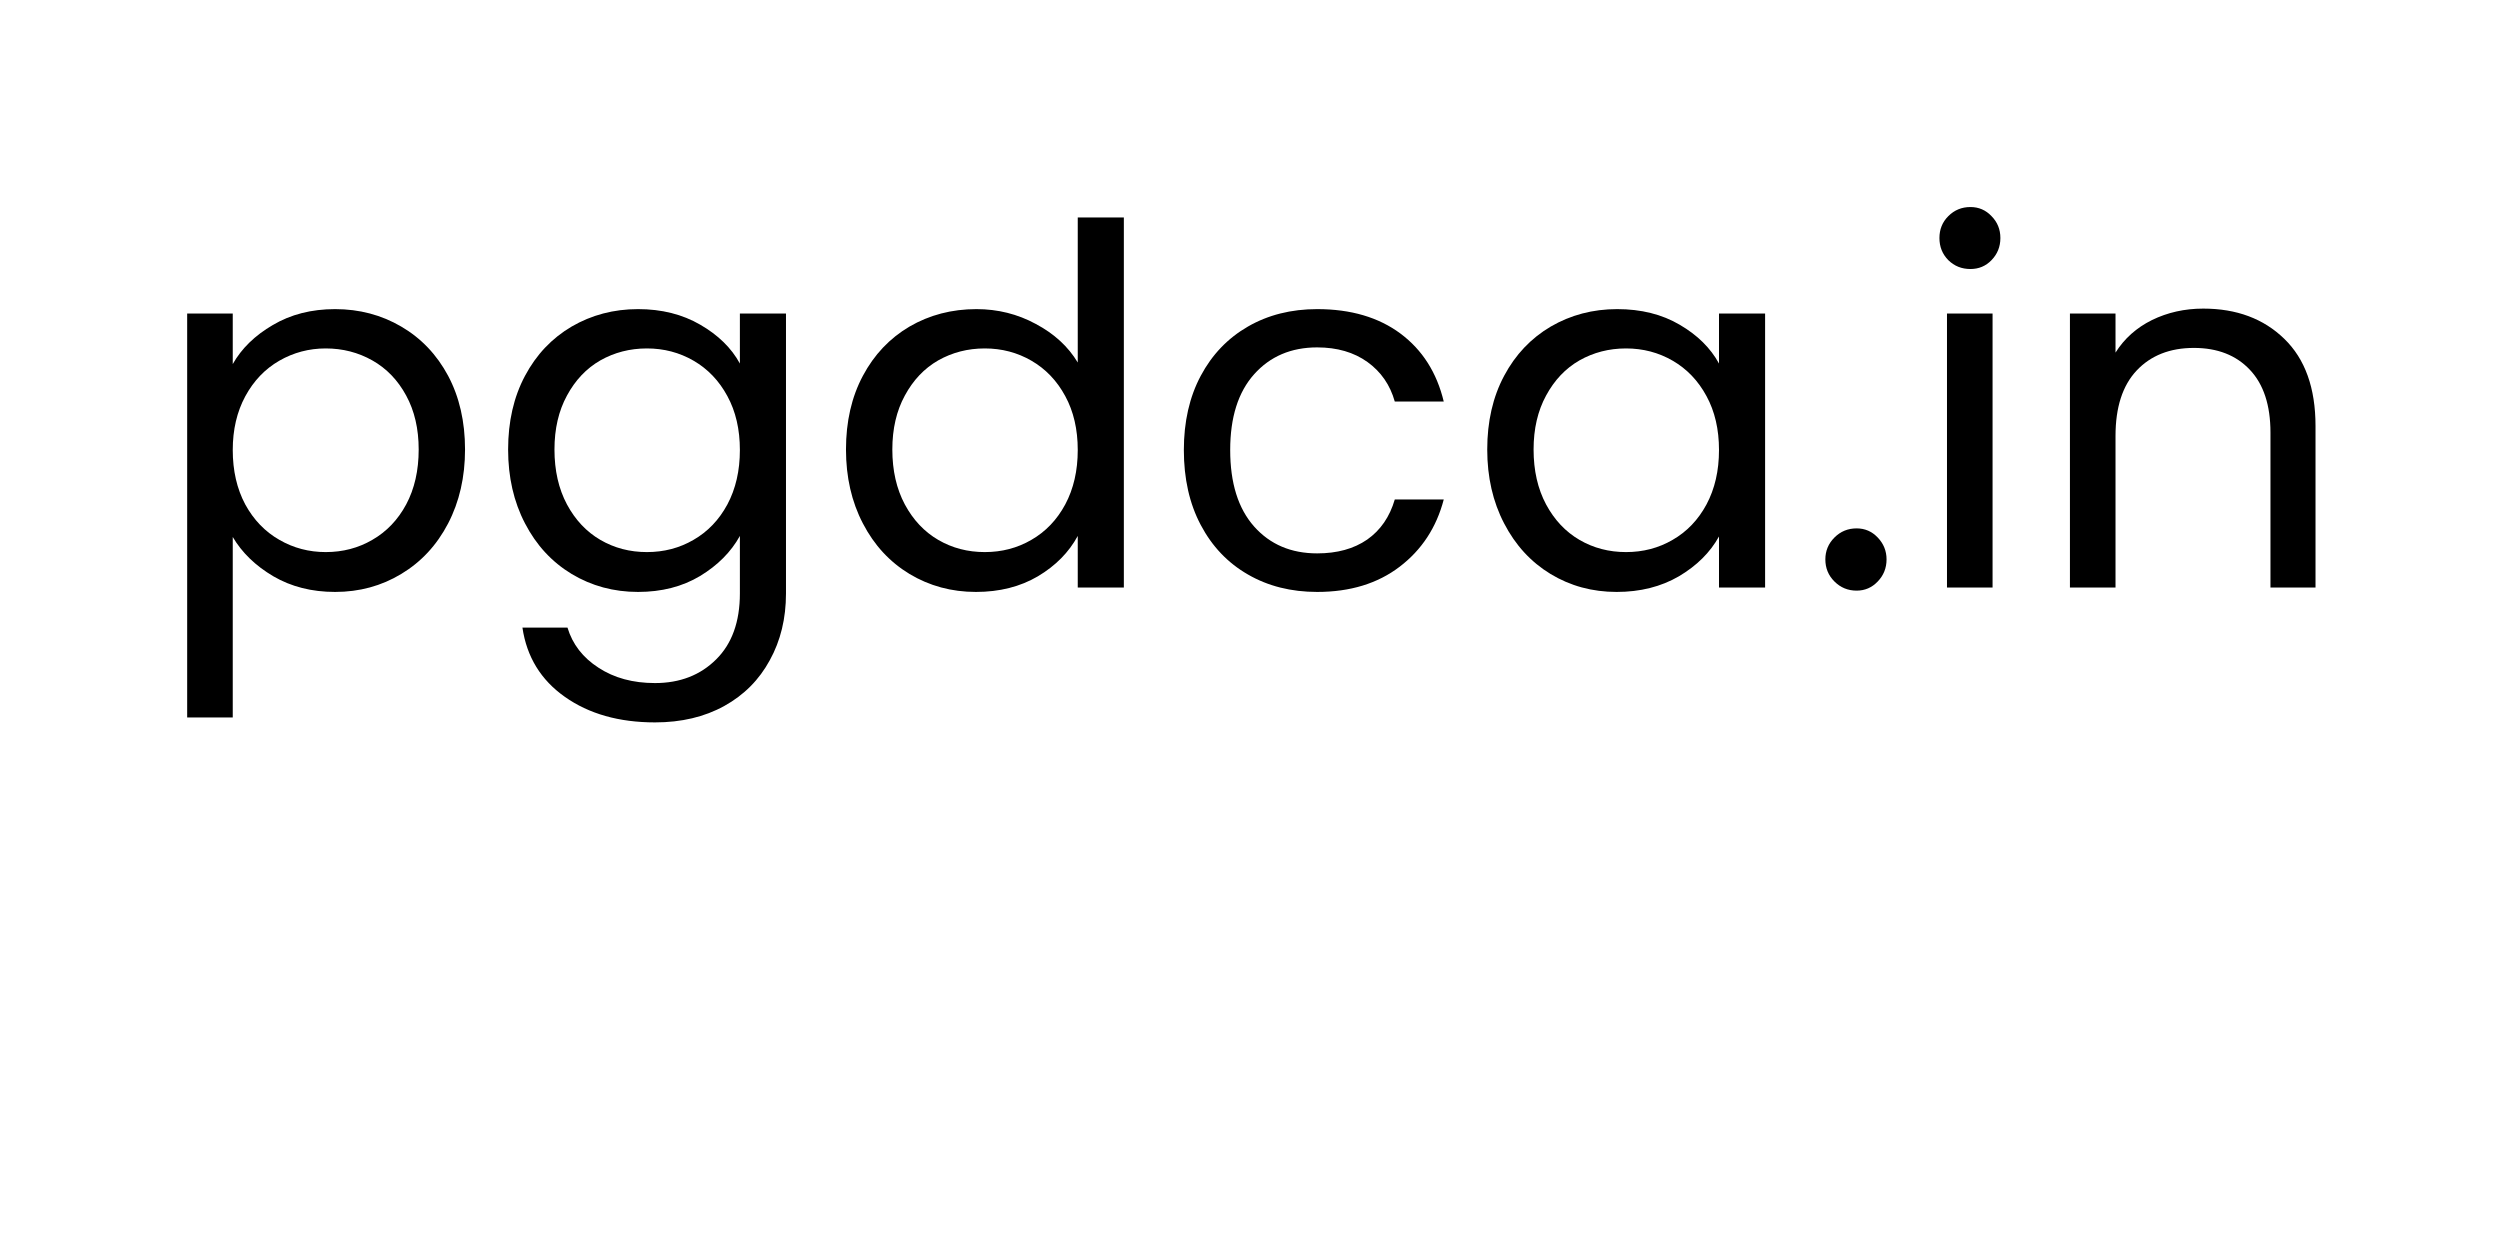
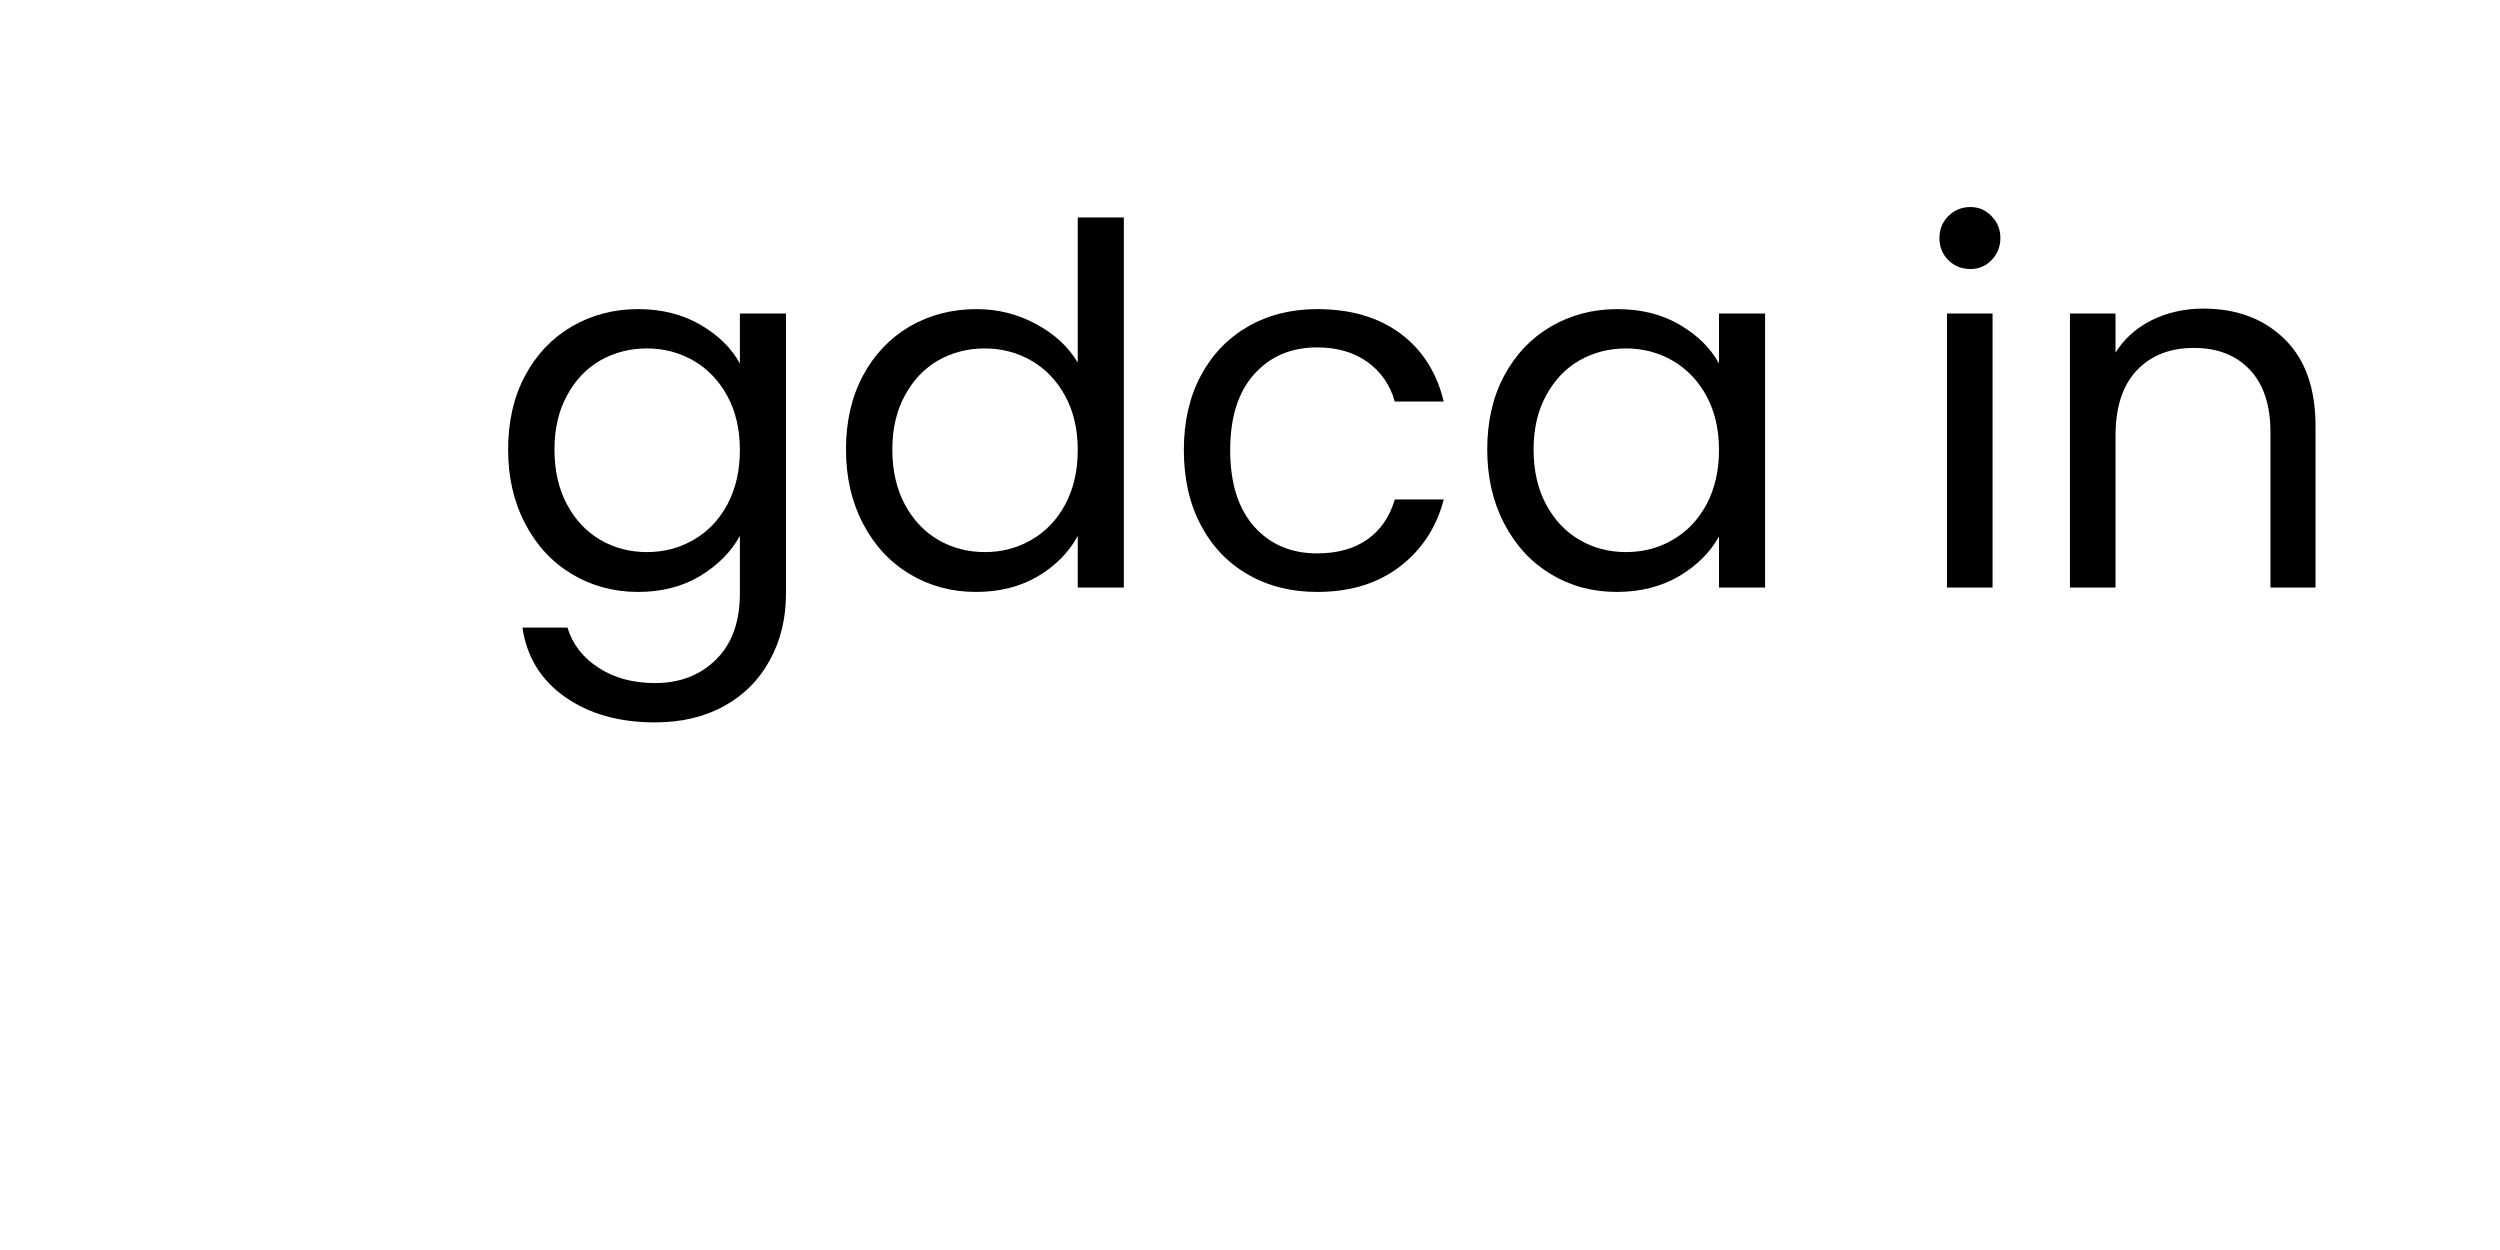
<svg xmlns="http://www.w3.org/2000/svg" width="200" zoomAndPan="magnify" viewBox="0 0 150 75" height="100" preserveAspectRatio="xMidYMid meet" version="1.0">
  <defs>
    <g />
  </defs>
  <rect x="-15" width="180" fill="#ffffff" y="-7.5" height="90" fill-opacity="1" />
-   <rect x="-15" width="180" fill="#ffffff" y="-7.5" height="90" fill-opacity="1" />
-   <rect x="-15" width="180" fill="#ffffff" y="-7.5" height="90" fill-opacity="1" />
  <g fill="#000000" fill-opacity="1">
    <g transform="translate(8.918, 35.25)">
      <g>
-         <path d="M 5.047 -13.406 C 5.578 -14.344 6.379 -15.125 7.453 -15.75 C 8.523 -16.383 9.77 -16.703 11.188 -16.703 C 12.645 -16.703 13.969 -16.352 15.156 -15.656 C 16.352 -14.957 17.289 -13.973 17.969 -12.703 C 18.645 -11.43 18.984 -9.957 18.984 -8.281 C 18.984 -6.625 18.645 -5.145 17.969 -3.844 C 17.289 -2.539 16.352 -1.531 15.156 -0.812 C 13.969 -0.094 12.645 0.266 11.188 0.266 C 9.789 0.266 8.555 -0.047 7.484 -0.672 C 6.41 -1.305 5.598 -2.094 5.047 -3.031 L 5.047 7.797 L 2.312 7.797 L 2.312 -16.438 L 5.047 -16.438 Z M 16.203 -8.281 C 16.203 -9.52 15.953 -10.598 15.453 -11.516 C 14.953 -12.441 14.273 -13.145 13.422 -13.625 C 12.578 -14.102 11.645 -14.344 10.625 -14.344 C 9.625 -14.344 8.695 -14.098 7.844 -13.609 C 6.988 -13.117 6.305 -12.406 5.797 -11.469 C 5.297 -10.539 5.047 -9.469 5.047 -8.25 C 5.047 -7.008 5.297 -5.922 5.797 -4.984 C 6.305 -4.055 6.988 -3.348 7.844 -2.859 C 8.695 -2.367 9.625 -2.125 10.625 -2.125 C 11.645 -2.125 12.578 -2.367 13.422 -2.859 C 14.273 -3.348 14.953 -4.055 15.453 -4.984 C 15.953 -5.922 16.203 -7.02 16.203 -8.281 Z M 16.203 -8.281 " />
-       </g>
+         </g>
    </g>
  </g>
  <g fill="#000000" fill-opacity="1">
    <g transform="translate(29.19, 35.25)">
      <g>
        <path d="M 9.094 -16.703 C 10.508 -16.703 11.754 -16.391 12.828 -15.766 C 13.898 -15.148 14.691 -14.375 15.203 -13.438 L 15.203 -16.438 L 17.969 -16.438 L 17.969 0.359 C 17.969 1.859 17.645 3.191 17 4.359 C 16.363 5.535 15.453 6.453 14.266 7.109 C 13.078 7.766 11.691 8.094 10.109 8.094 C 7.953 8.094 6.148 7.582 4.703 6.562 C 3.266 5.551 2.414 4.164 2.156 2.406 L 4.859 2.406 C 5.16 3.406 5.781 4.207 6.719 4.812 C 7.656 5.426 8.785 5.734 10.109 5.734 C 11.609 5.734 12.832 5.258 13.781 4.312 C 14.727 3.375 15.203 2.055 15.203 0.359 L 15.203 -3.094 C 14.672 -2.133 13.875 -1.332 12.812 -0.688 C 11.75 -0.051 10.508 0.266 9.094 0.266 C 7.633 0.266 6.305 -0.094 5.109 -0.812 C 3.922 -1.531 2.988 -2.539 2.312 -3.844 C 1.633 -5.145 1.297 -6.625 1.297 -8.281 C 1.297 -9.957 1.633 -11.43 2.312 -12.703 C 2.988 -13.973 3.922 -14.957 5.109 -15.656 C 6.305 -16.352 7.633 -16.703 9.094 -16.703 Z M 15.203 -8.25 C 15.203 -9.488 14.953 -10.566 14.453 -11.484 C 13.953 -12.41 13.273 -13.117 12.422 -13.609 C 11.578 -14.098 10.645 -14.344 9.625 -14.344 C 8.602 -14.344 7.672 -14.102 6.828 -13.625 C 5.992 -13.145 5.328 -12.441 4.828 -11.516 C 4.328 -10.598 4.078 -9.52 4.078 -8.281 C 4.078 -7.02 4.328 -5.922 4.828 -4.984 C 5.328 -4.055 5.992 -3.348 6.828 -2.859 C 7.672 -2.367 8.602 -2.125 9.625 -2.125 C 10.645 -2.125 11.578 -2.367 12.422 -2.859 C 13.273 -3.348 13.953 -4.055 14.453 -4.984 C 14.953 -5.922 15.203 -7.008 15.203 -8.25 Z M 15.203 -8.25 " />
      </g>
    </g>
  </g>
  <g fill="#000000" fill-opacity="1">
    <g transform="translate(49.462, 35.25)">
      <g>
        <path d="M 1.297 -8.281 C 1.297 -9.957 1.633 -11.43 2.312 -12.703 C 2.988 -13.973 3.922 -14.957 5.109 -15.656 C 6.305 -16.352 7.645 -16.703 9.125 -16.703 C 10.406 -16.703 11.594 -16.406 12.688 -15.812 C 13.789 -15.227 14.629 -14.457 15.203 -13.5 L 15.203 -22.203 L 17.969 -22.203 L 17.969 0 L 15.203 0 L 15.203 -3.094 C 14.672 -2.113 13.875 -1.305 12.812 -0.672 C 11.75 -0.047 10.508 0.266 9.094 0.266 C 7.633 0.266 6.305 -0.094 5.109 -0.812 C 3.922 -1.531 2.988 -2.539 2.312 -3.844 C 1.633 -5.145 1.297 -6.625 1.297 -8.281 Z M 15.203 -8.25 C 15.203 -9.488 14.953 -10.566 14.453 -11.484 C 13.953 -12.41 13.273 -13.117 12.422 -13.609 C 11.578 -14.098 10.645 -14.344 9.625 -14.344 C 8.602 -14.344 7.672 -14.102 6.828 -13.625 C 5.992 -13.145 5.328 -12.441 4.828 -11.516 C 4.328 -10.598 4.078 -9.52 4.078 -8.281 C 4.078 -7.02 4.328 -5.922 4.828 -4.984 C 5.328 -4.055 5.992 -3.348 6.828 -2.859 C 7.672 -2.367 8.602 -2.125 9.625 -2.125 C 10.645 -2.125 11.578 -2.367 12.422 -2.859 C 13.273 -3.348 13.953 -4.055 14.453 -4.984 C 14.953 -5.922 15.203 -7.008 15.203 -8.25 Z M 15.203 -8.25 " />
      </g>
    </g>
  </g>
  <g fill="#000000" fill-opacity="1">
    <g transform="translate(69.734, 35.25)">
      <g>
        <path d="M 1.297 -8.25 C 1.297 -9.945 1.633 -11.43 2.312 -12.703 C 2.988 -13.973 3.93 -14.957 5.141 -15.656 C 6.348 -16.352 7.734 -16.703 9.297 -16.703 C 11.316 -16.703 12.984 -16.211 14.297 -15.234 C 15.609 -14.254 16.473 -12.895 16.891 -11.156 L 13.953 -11.156 C 13.672 -12.156 13.125 -12.945 12.312 -13.531 C 11.5 -14.113 10.492 -14.406 9.297 -14.406 C 7.734 -14.406 6.473 -13.867 5.516 -12.797 C 4.555 -11.723 4.078 -10.207 4.078 -8.25 C 4.078 -6.27 4.555 -4.738 5.516 -3.656 C 6.473 -2.582 7.734 -2.047 9.297 -2.047 C 10.492 -2.047 11.492 -2.32 12.297 -2.875 C 13.098 -3.438 13.648 -4.238 13.953 -5.281 L 16.891 -5.281 C 16.453 -3.602 15.57 -2.258 14.25 -1.25 C 12.926 -0.238 11.273 0.266 9.297 0.266 C 7.734 0.266 6.348 -0.082 5.141 -0.781 C 3.93 -1.477 2.988 -2.469 2.312 -3.75 C 1.633 -5.031 1.297 -6.531 1.297 -8.25 Z M 1.297 -8.25 " />
      </g>
    </g>
  </g>
  <g fill="#000000" fill-opacity="1">
    <g transform="translate(87.937, 35.25)">
      <g>
        <path d="M 1.297 -8.281 C 1.297 -9.957 1.633 -11.43 2.312 -12.703 C 2.988 -13.973 3.922 -14.957 5.109 -15.656 C 6.305 -16.352 7.633 -16.703 9.094 -16.703 C 10.531 -16.703 11.781 -16.391 12.844 -15.766 C 13.906 -15.148 14.691 -14.375 15.203 -13.438 L 15.203 -16.438 L 17.969 -16.438 L 17.969 0 L 15.203 0 L 15.203 -3.062 C 14.672 -2.102 13.867 -1.305 12.797 -0.672 C 11.723 -0.047 10.477 0.266 9.062 0.266 C 7.602 0.266 6.281 -0.094 5.094 -0.812 C 3.914 -1.531 2.988 -2.539 2.312 -3.844 C 1.633 -5.145 1.297 -6.625 1.297 -8.281 Z M 15.203 -8.25 C 15.203 -9.488 14.953 -10.566 14.453 -11.484 C 13.953 -12.41 13.273 -13.117 12.422 -13.609 C 11.578 -14.098 10.645 -14.344 9.625 -14.344 C 8.602 -14.344 7.672 -14.102 6.828 -13.625 C 5.992 -13.145 5.328 -12.441 4.828 -11.516 C 4.328 -10.598 4.078 -9.52 4.078 -8.281 C 4.078 -7.02 4.328 -5.922 4.828 -4.984 C 5.328 -4.055 5.992 -3.348 6.828 -2.859 C 7.672 -2.367 8.602 -2.125 9.625 -2.125 C 10.645 -2.125 11.578 -2.367 12.422 -2.859 C 13.273 -3.348 13.953 -4.055 14.453 -4.984 C 14.953 -5.922 15.203 -7.008 15.203 -8.25 Z M 15.203 -8.25 " />
      </g>
    </g>
  </g>
  <g fill="#000000" fill-opacity="1">
    <g transform="translate(108.209, 35.25)">
      <g>
-         <path d="M 3.188 0.188 C 2.664 0.188 2.223 0.004 1.859 -0.359 C 1.492 -0.723 1.312 -1.164 1.312 -1.688 C 1.312 -2.195 1.492 -2.633 1.859 -3 C 2.223 -3.363 2.664 -3.547 3.188 -3.547 C 3.688 -3.547 4.109 -3.363 4.453 -3 C 4.805 -2.633 4.984 -2.195 4.984 -1.688 C 4.984 -1.164 4.805 -0.723 4.453 -0.359 C 4.109 0.004 3.688 0.188 3.188 0.188 Z M 3.188 0.188 " />
-       </g>
+         </g>
    </g>
  </g>
  <g fill="#000000" fill-opacity="1">
    <g transform="translate(114.507, 35.25)">
      <g>
        <path d="M 3.719 -19.109 C 3.195 -19.109 2.754 -19.285 2.391 -19.641 C 2.035 -20.004 1.859 -20.445 1.859 -20.969 C 1.859 -21.488 2.035 -21.926 2.391 -22.281 C 2.754 -22.645 3.195 -22.828 3.719 -22.828 C 4.219 -22.828 4.641 -22.645 4.984 -22.281 C 5.336 -21.926 5.516 -21.488 5.516 -20.969 C 5.516 -20.445 5.336 -20.004 4.984 -19.641 C 4.641 -19.285 4.219 -19.109 3.719 -19.109 Z M 5.047 -16.438 L 5.047 0 L 2.312 0 L 2.312 -16.438 Z M 5.047 -16.438 " />
      </g>
    </g>
  </g>
  <g fill="#000000" fill-opacity="1">
    <g transform="translate(121.884, 35.25)">
      <g>
        <path d="M 10.312 -16.734 C 12.312 -16.734 13.93 -16.129 15.172 -14.922 C 16.422 -13.711 17.047 -11.969 17.047 -9.688 L 17.047 0 L 14.344 0 L 14.344 -9.297 C 14.344 -10.941 13.93 -12.195 13.109 -13.062 C 12.285 -13.938 11.164 -14.375 9.75 -14.375 C 8.312 -14.375 7.164 -13.922 6.312 -13.016 C 5.469 -12.117 5.047 -10.812 5.047 -9.094 L 5.047 0 L 2.312 0 L 2.312 -16.438 L 5.047 -16.438 L 5.047 -14.094 C 5.578 -14.938 6.305 -15.586 7.234 -16.047 C 8.172 -16.504 9.195 -16.734 10.312 -16.734 Z M 10.312 -16.734 " />
      </g>
    </g>
  </g>
</svg>